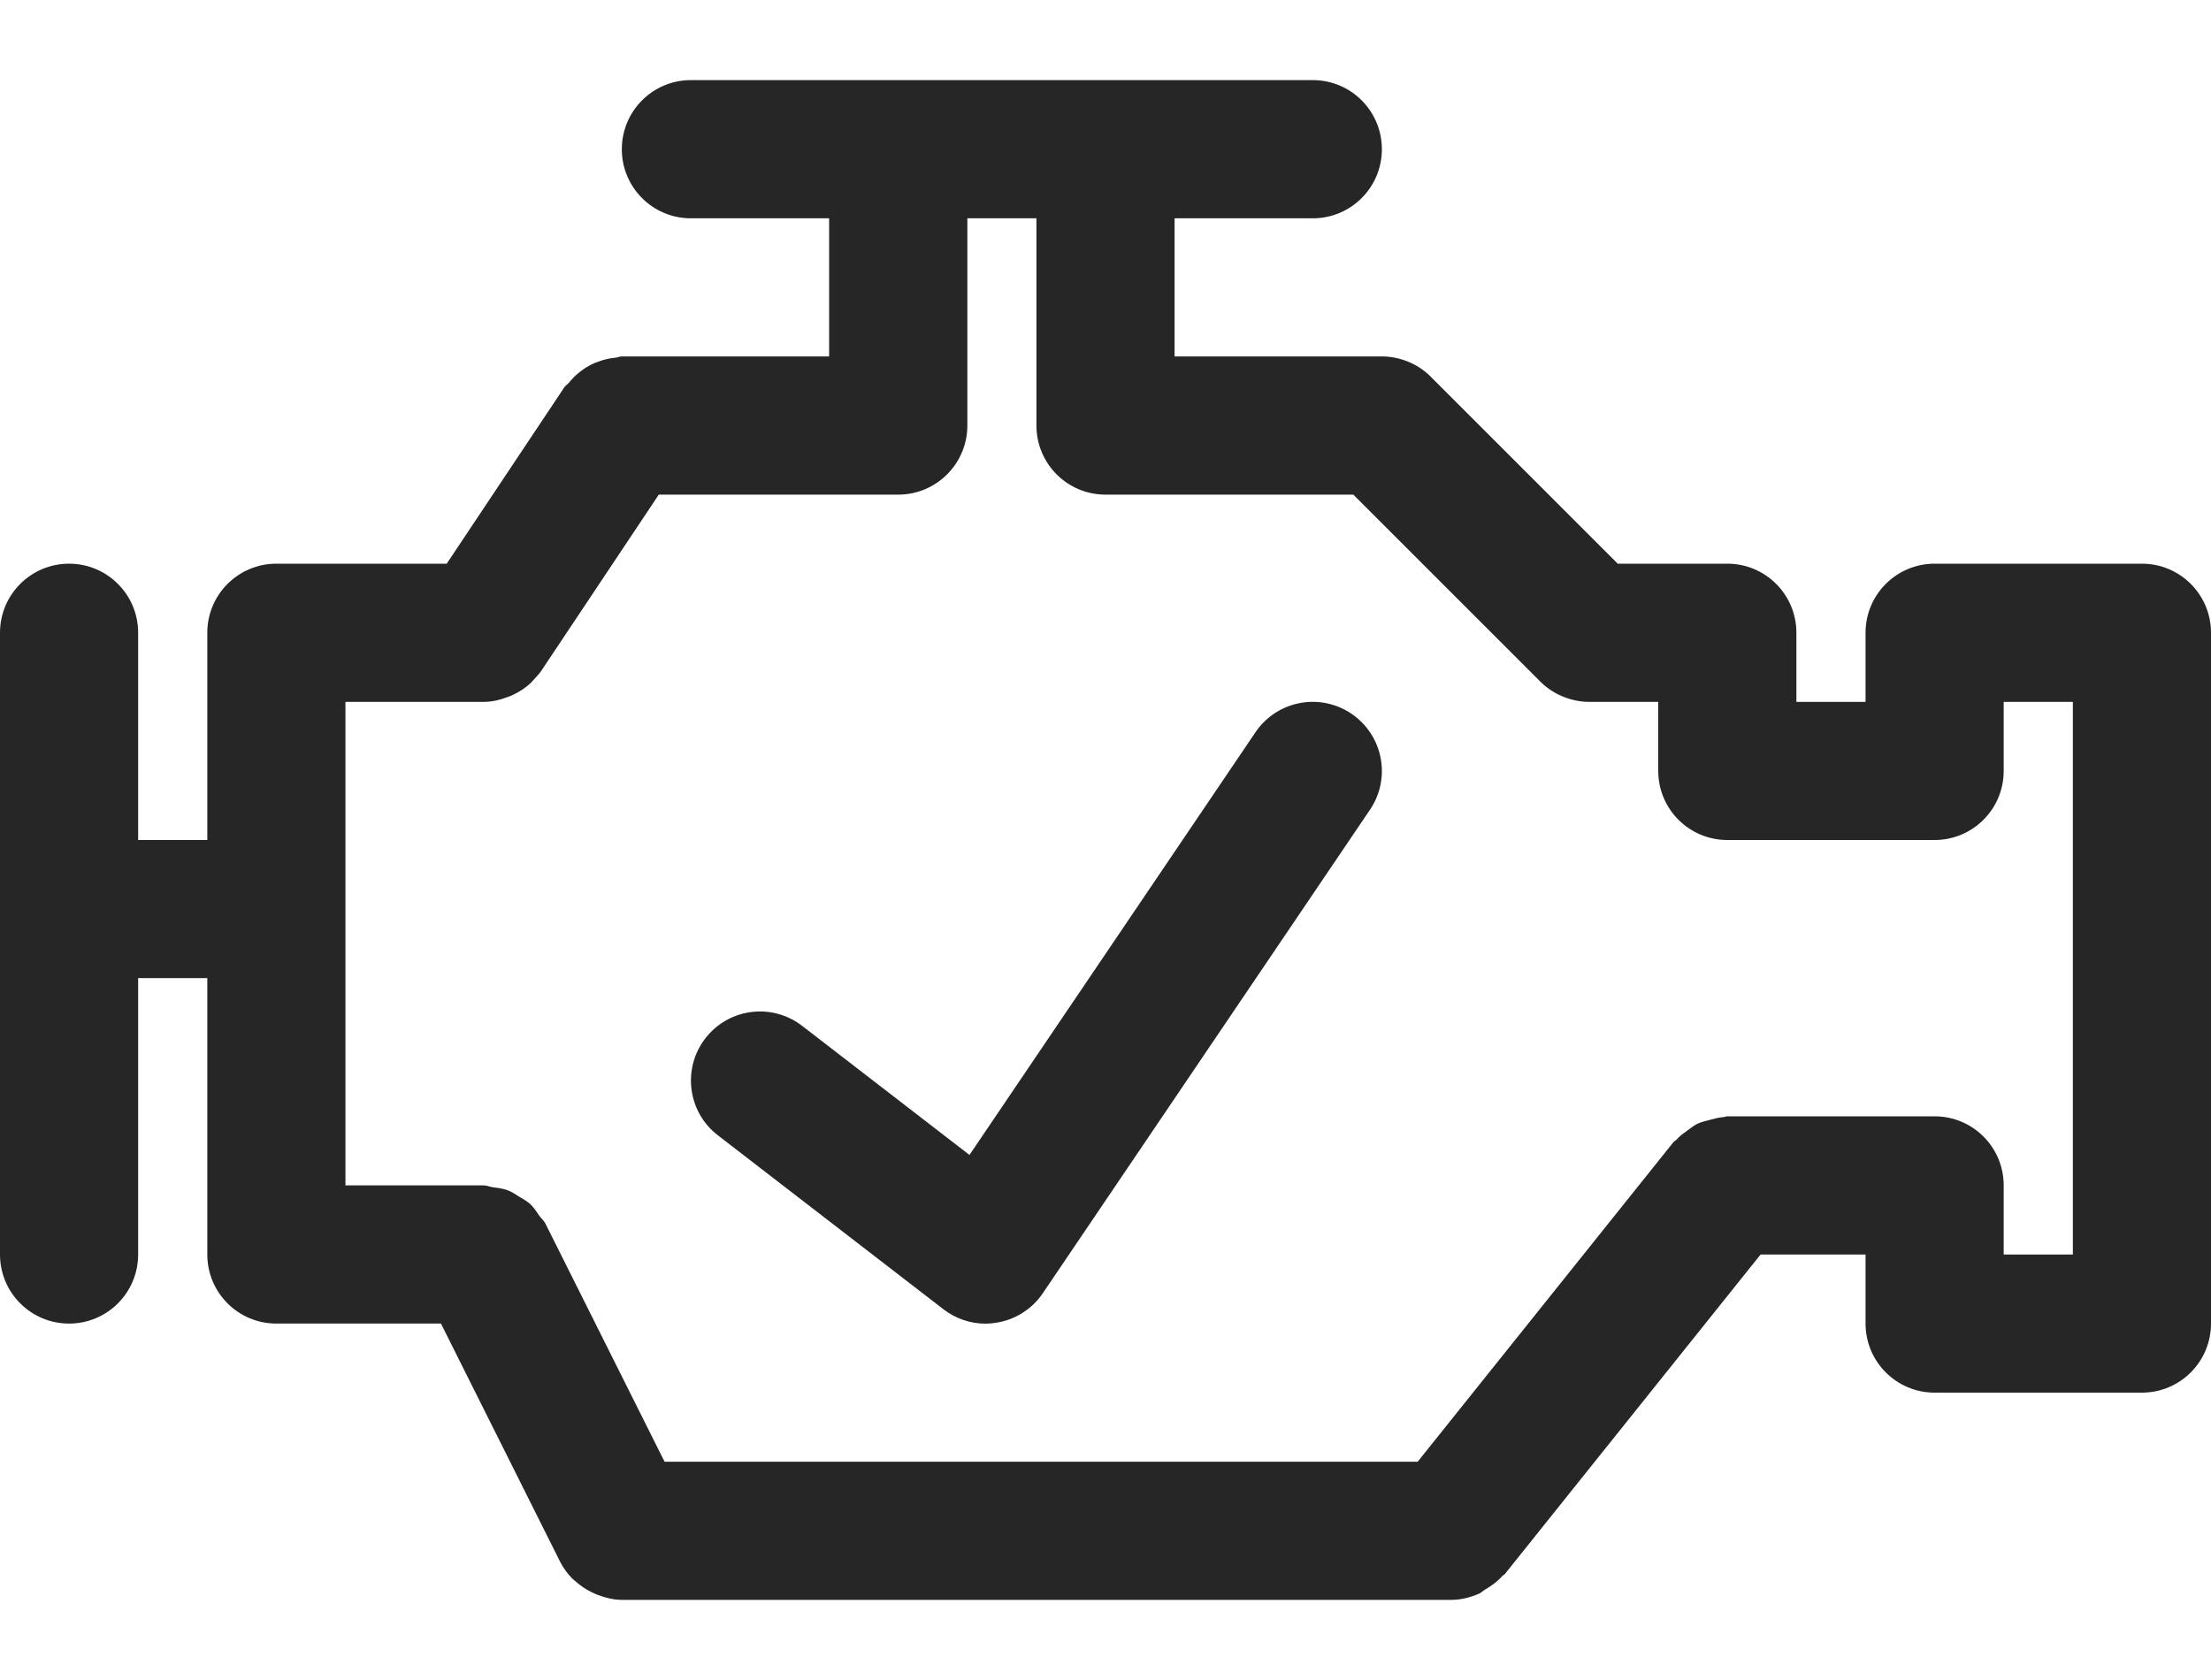
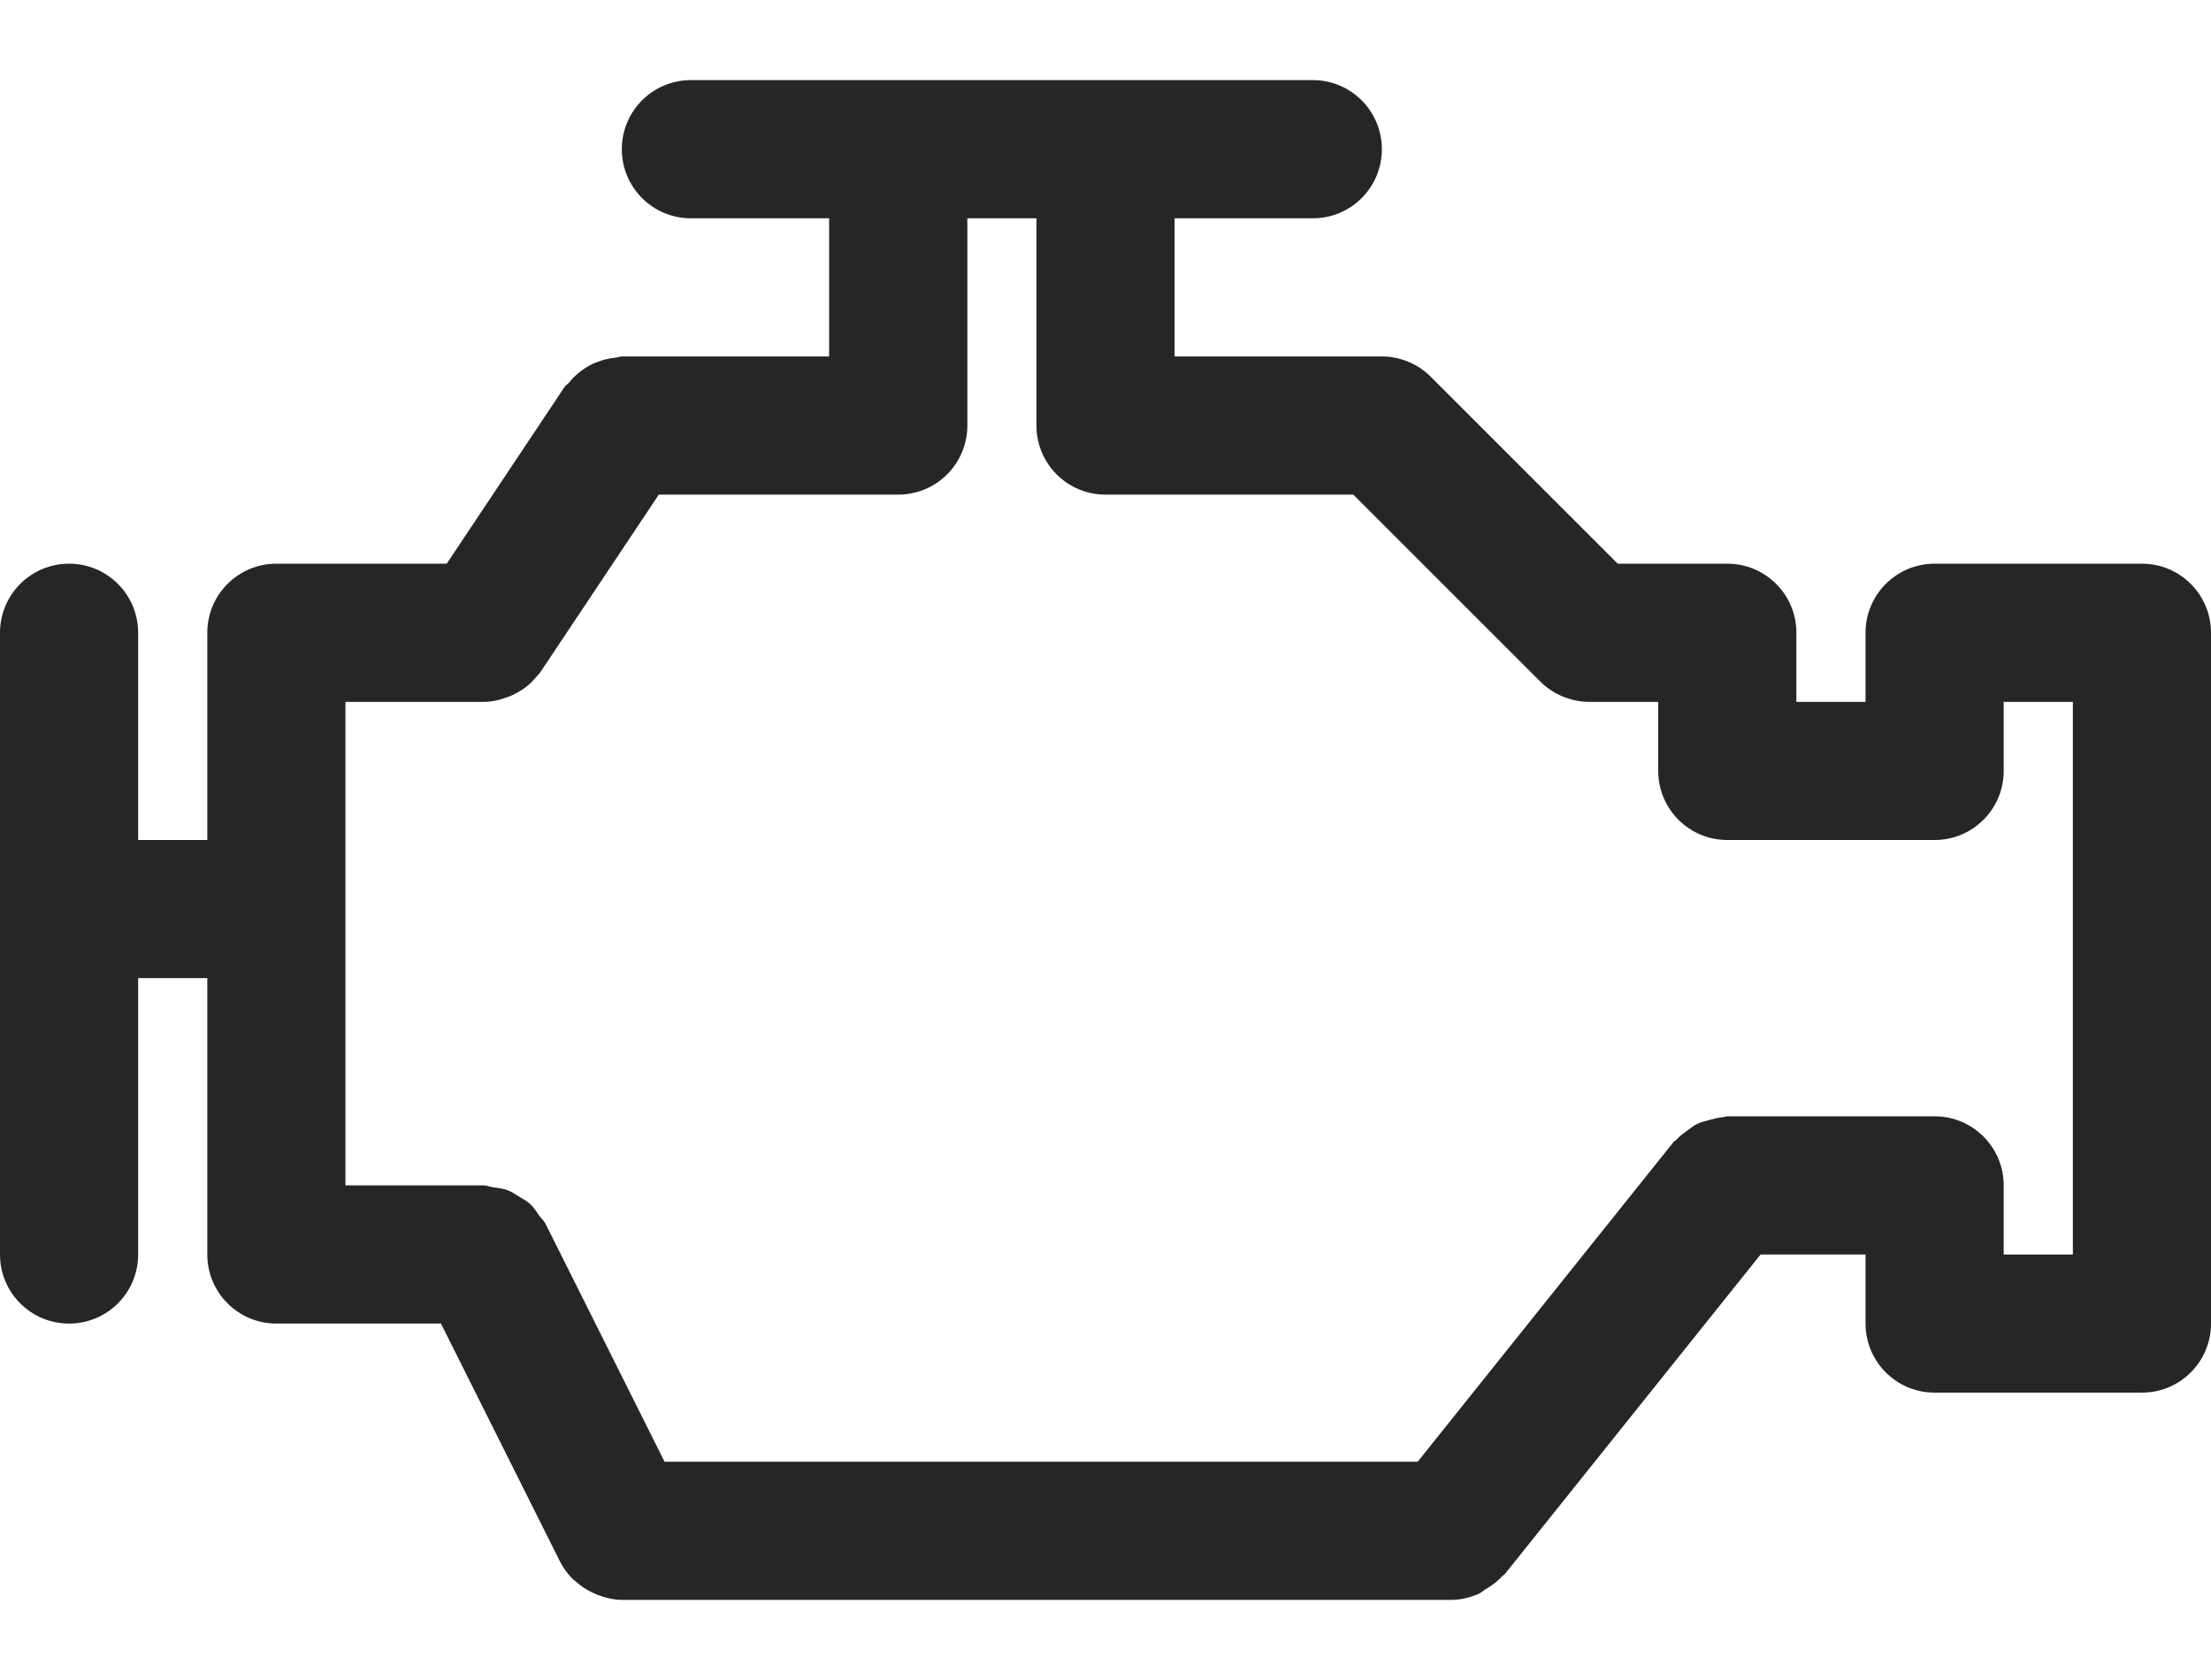
<svg xmlns="http://www.w3.org/2000/svg" width="25" height="19" viewBox="0 0 25 19" fill="none">
  <path d="M24.219 6.375H21.875C21.443 6.375 21.094 6.725 21.094 7.156V7.938H20.312V7.156C20.312 6.725 19.963 6.375 19.531 6.375H18.292L16.178 4.261C16.106 4.188 16.02 4.131 15.923 4.091C15.828 4.052 15.727 4.031 15.625 4.031H13.281V2.469H14.844C15.276 2.469 15.625 2.119 15.625 1.688C15.625 1.256 15.276 0.906 14.844 0.906H7.812C7.38 0.906 7.031 1.256 7.031 1.688C7.031 2.119 7.38 2.469 7.812 2.469H9.375V4.031H7.031C7.006 4.031 6.985 4.043 6.961 4.045C6.905 4.051 6.852 4.061 6.799 4.078C6.753 4.093 6.711 4.109 6.669 4.132C6.625 4.155 6.585 4.183 6.545 4.215C6.504 4.249 6.468 4.285 6.434 4.327C6.418 4.346 6.396 4.358 6.381 4.38L5.051 6.375H3.125C2.693 6.375 2.344 6.725 2.344 7.156V9.5H1.562V7.156C1.562 6.725 1.213 6.375 0.781 6.375C0.349 6.375 0 6.725 0 7.156V14.188C0 14.619 0.349 14.969 0.781 14.969C1.213 14.969 1.562 14.619 1.562 14.188V11.062H2.344V14.188C2.344 14.619 2.693 14.969 3.125 14.969H4.986L6.333 17.662C6.37 17.735 6.418 17.799 6.473 17.855C6.484 17.867 6.498 17.875 6.509 17.885C6.565 17.936 6.627 17.977 6.694 18.009C6.716 18.02 6.739 18.03 6.763 18.039C6.848 18.071 6.938 18.093 7.03 18.094C7.03 18.094 7.03 18.094 7.031 18.094H16.406C16.52 18.094 16.627 18.066 16.725 18.023C16.751 18.011 16.77 17.99 16.794 17.976C16.866 17.934 16.931 17.887 16.986 17.825C16.994 17.815 17.008 17.812 17.016 17.801L19.907 14.188H21.094V14.969C21.094 15.4 21.443 15.75 21.875 15.75H24.219C24.651 15.75 25 15.4 25 14.969V7.156C25 6.725 24.651 6.375 24.219 6.375ZM23.438 14.188H22.656V13.406C22.656 12.975 22.307 12.625 21.875 12.625H19.531C19.516 12.625 19.504 12.633 19.489 12.634C19.436 12.637 19.386 12.651 19.334 12.665C19.286 12.678 19.238 12.688 19.194 12.709C19.153 12.728 19.119 12.758 19.081 12.784C19.036 12.817 18.991 12.848 18.954 12.891C18.944 12.902 18.93 12.906 18.921 12.918L16.03 16.531H7.514L6.167 13.838C6.15 13.804 6.12 13.781 6.098 13.75C6.066 13.703 6.037 13.656 5.995 13.617C5.957 13.583 5.914 13.56 5.871 13.534C5.829 13.508 5.79 13.48 5.742 13.462C5.688 13.441 5.631 13.436 5.573 13.427C5.538 13.423 5.506 13.406 5.469 13.406H3.906V7.938H5.469H5.47C5.562 7.938 5.653 7.916 5.74 7.883C5.757 7.877 5.774 7.871 5.791 7.863C5.87 7.827 5.943 7.78 6.007 7.718C6.02 7.706 6.029 7.692 6.041 7.68C6.067 7.651 6.096 7.623 6.118 7.59L7.449 5.594H10.156C10.588 5.594 10.938 5.244 10.938 4.812V2.469H11.719V4.812C11.719 5.244 12.068 5.594 12.5 5.594H15.302L17.416 7.708C17.488 7.78 17.574 7.838 17.67 7.877C17.766 7.916 17.867 7.938 17.969 7.938H18.75V8.719C18.75 9.15 19.099 9.5 19.531 9.5H21.875C22.307 9.5 22.656 9.15 22.656 8.719V7.938H23.438V14.188Z" fill="#262626" />
-   <path d="M15.281 8.072C14.923 7.83 14.438 7.924 14.196 8.281L10.962 13.062L9.07 11.602C8.727 11.338 8.238 11.402 7.975 11.744C7.712 12.085 7.775 12.576 8.116 12.839L10.666 14.806C10.804 14.913 10.972 14.97 11.144 14.97C11.185 14.97 11.226 14.966 11.268 14.959C11.48 14.925 11.67 14.805 11.791 14.626L15.491 9.157C15.733 8.799 15.638 8.314 15.281 8.072Z" fill="#262626" />
</svg>